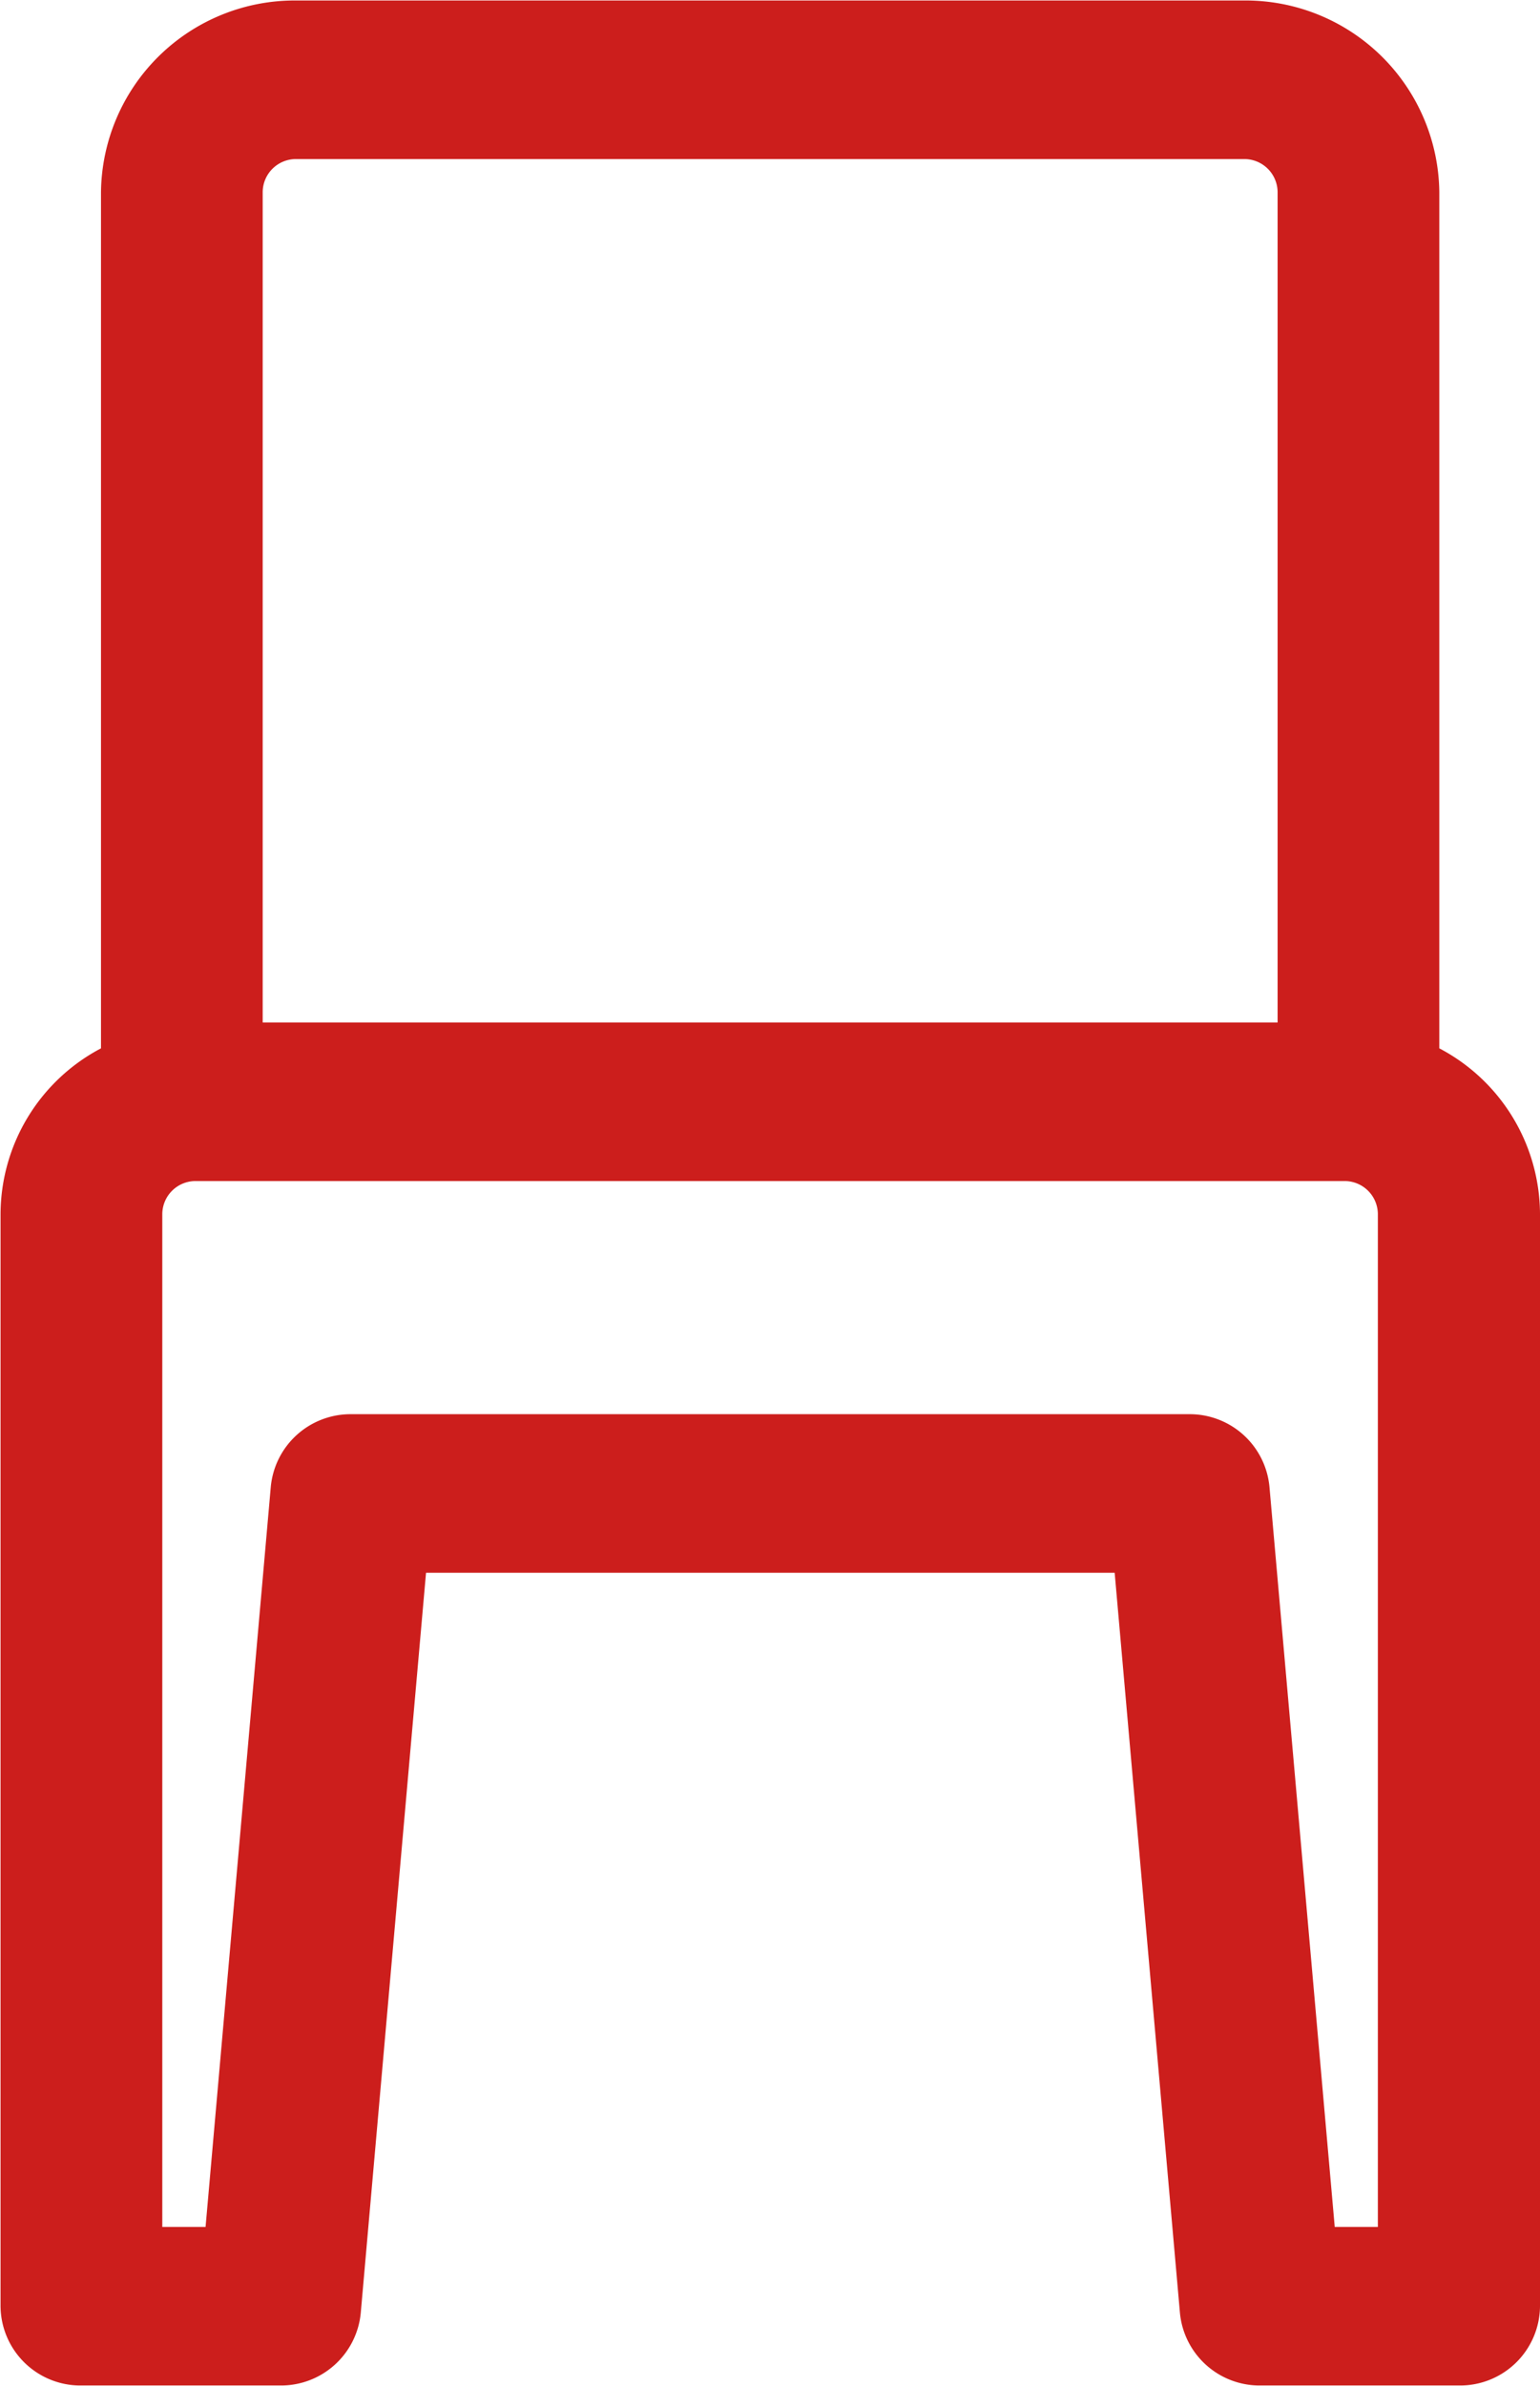
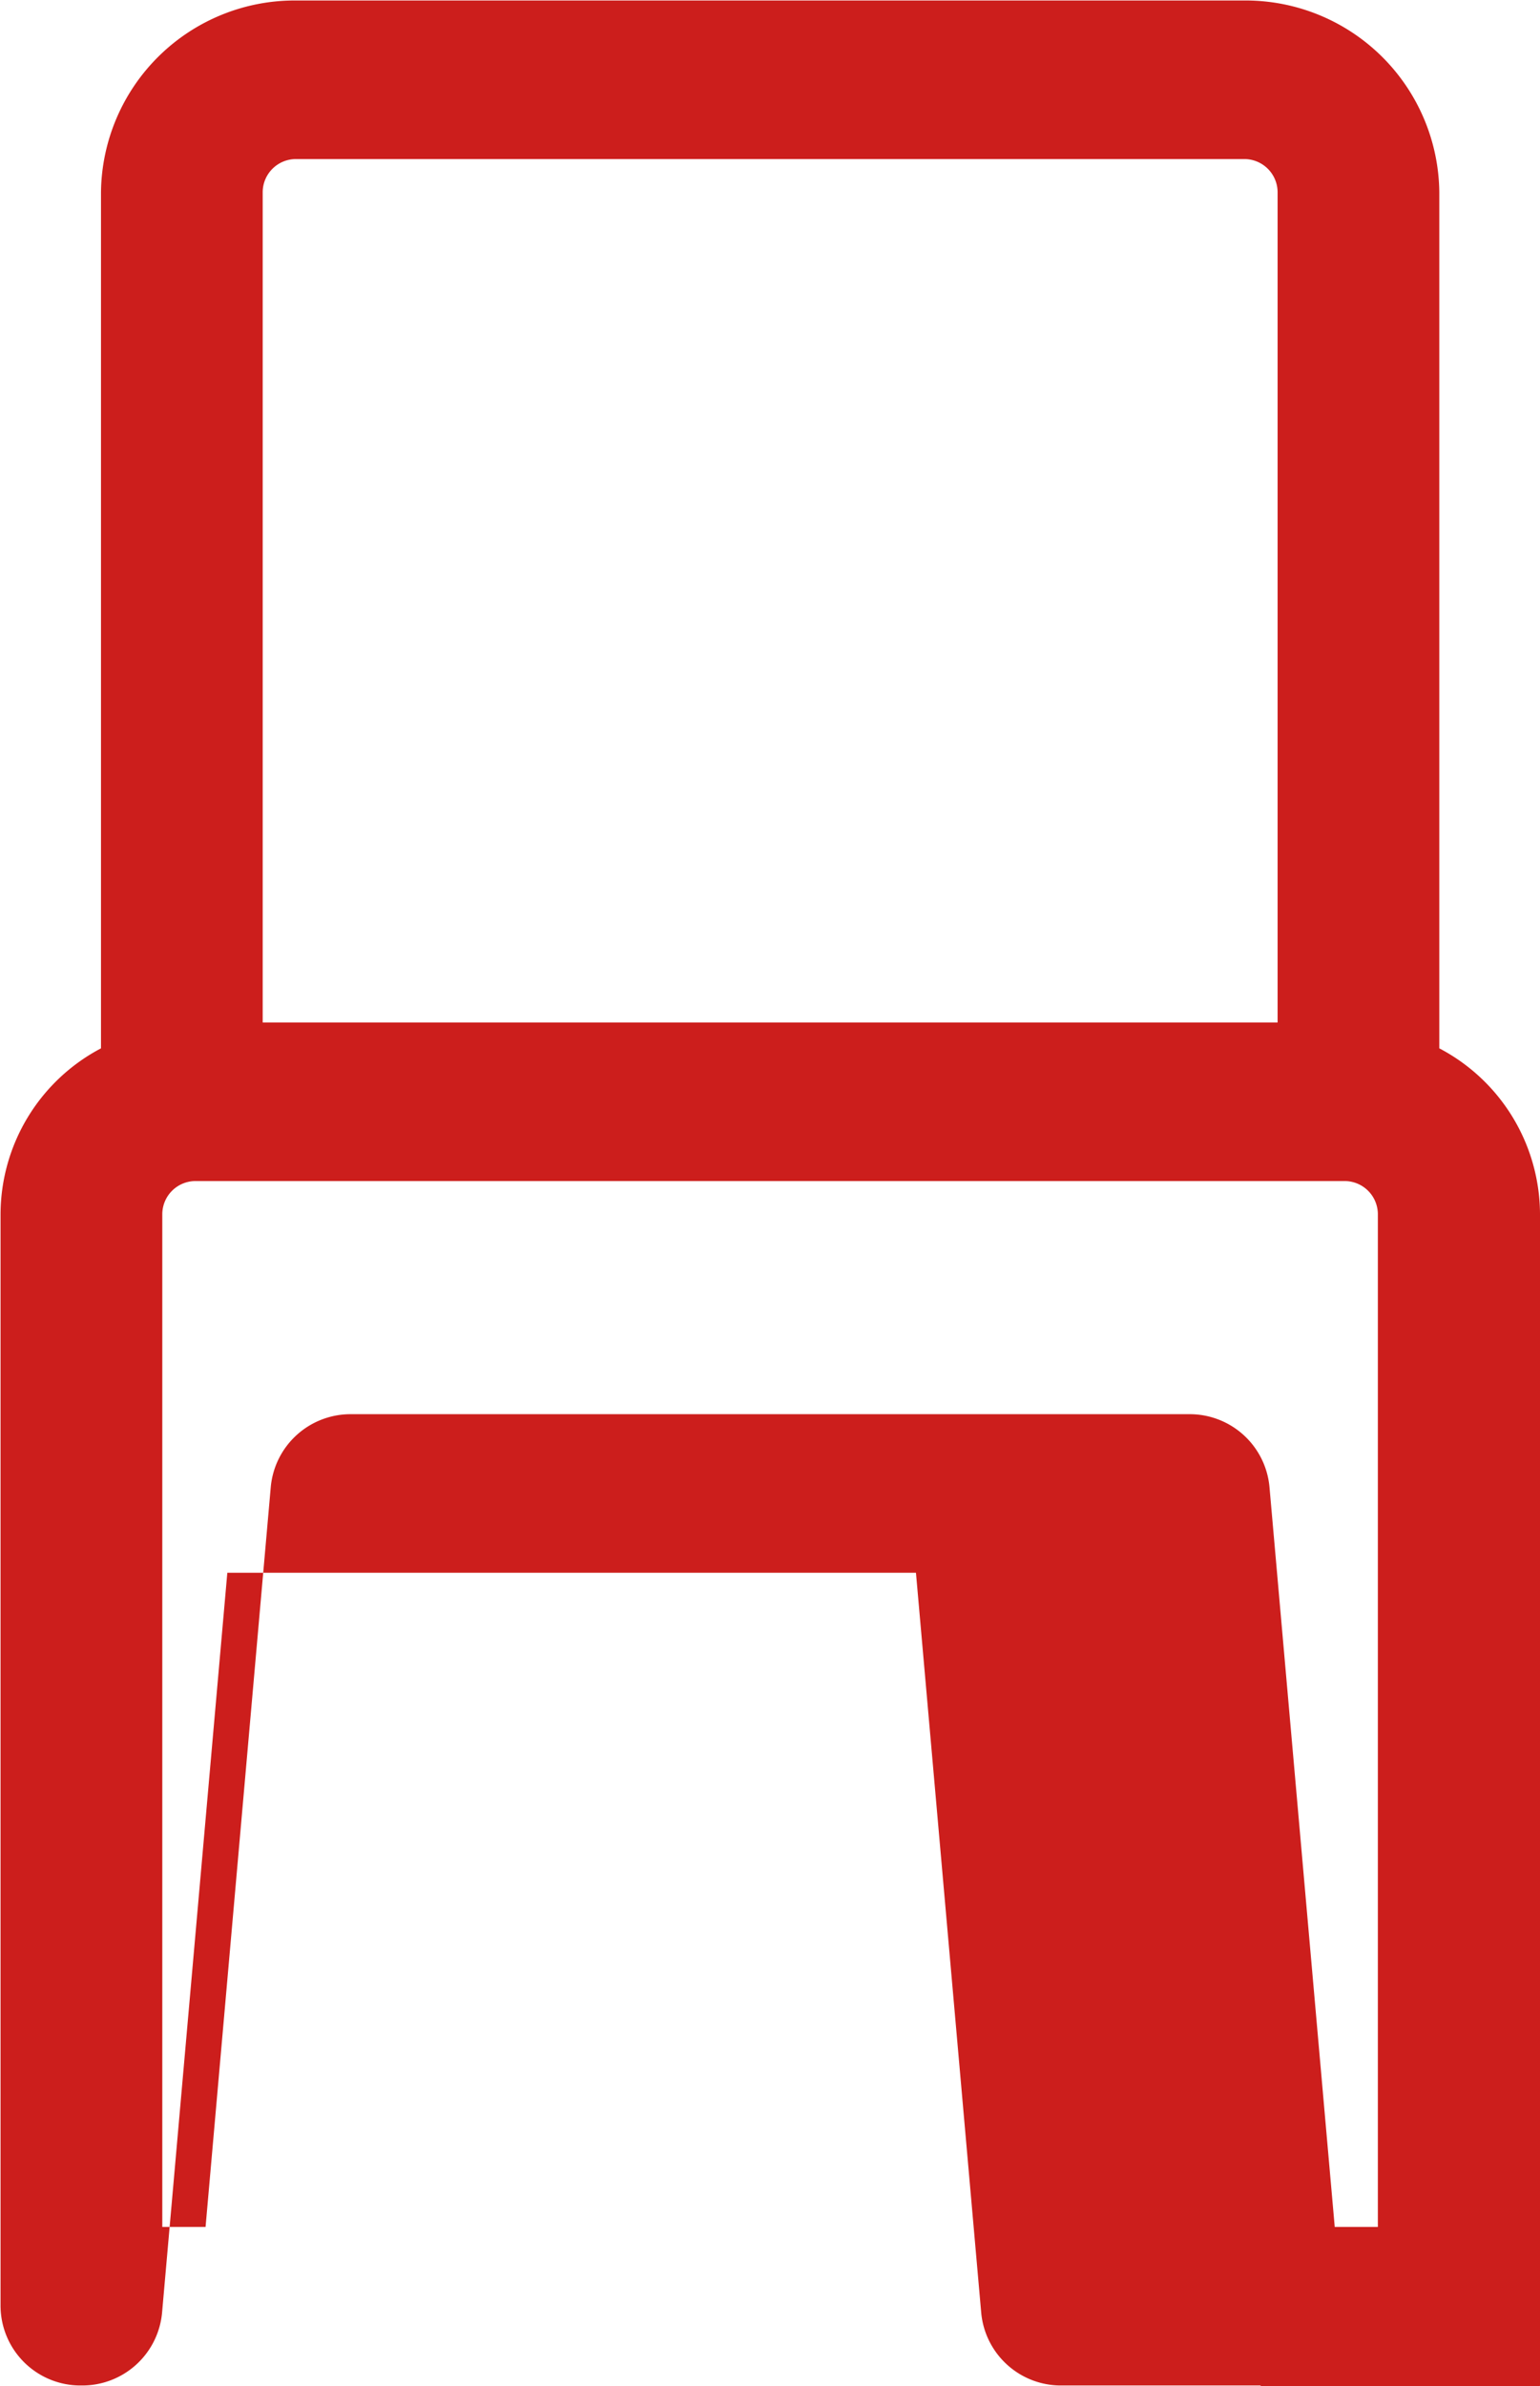
<svg xmlns="http://www.w3.org/2000/svg" width="31" height="48" viewBox="0 0 31 48">
  <defs>
    <style>
      .cls-1 {
        fill: #cc1e1c;
        fill-rule: evenodd;
      }
    </style>
  </defs>
-   <path id="icon-dinge" class="cls-1" d="M506.973,1785.09v-17.23a3.9,3.9,0,0,0-3.94-3.85H483.969a3.9,3.9,0,0,0-3.936,3.85v17.23a3.782,3.782,0,0,0-2.022,3.33v21.98a1.608,1.608,0,0,0,1.628,1.59h4a1.612,1.612,0,0,0,1.623-1.46l1.314-14.89h13.862l1.314,14.89a1.611,1.611,0,0,0,1.623,1.46h4A1.608,1.608,0,0,0,509,1810.4v-21.98A3.782,3.782,0,0,0,506.973,1785.09Zm-23.685-17.23a0.669,0.669,0,0,1,.681-0.66h19.064a0.67,0.67,0,0,1,.685.66v16.71h-20.43v-16.71Zm22.451,40.94h-0.871l-1.314-14.89a1.612,1.612,0,0,0-1.624-1.46H485.076a1.613,1.613,0,0,0-1.625,1.46l-1.313,14.89h-0.871v-20.38a0.669,0.669,0,0,1,.684-0.66h23.1a0.669,0.669,0,0,1,.685.66v20.38Z" transform="translate(-478 -1764)" />
+   <path id="icon-dinge" class="cls-1" d="M506.973,1785.09v-17.23a3.9,3.9,0,0,0-3.94-3.85H483.969a3.9,3.9,0,0,0-3.936,3.85v17.23a3.782,3.782,0,0,0-2.022,3.33v21.98a1.608,1.608,0,0,0,1.628,1.59a1.612,1.612,0,0,0,1.623-1.46l1.314-14.89h13.862l1.314,14.89a1.611,1.611,0,0,0,1.623,1.46h4A1.608,1.608,0,0,0,509,1810.4v-21.98A3.782,3.782,0,0,0,506.973,1785.09Zm-23.685-17.23a0.669,0.669,0,0,1,.681-0.66h19.064a0.67,0.67,0,0,1,.685.66v16.71h-20.43v-16.71Zm22.451,40.94h-0.871l-1.314-14.89a1.612,1.612,0,0,0-1.624-1.46H485.076a1.613,1.613,0,0,0-1.625,1.46l-1.313,14.89h-0.871v-20.38a0.669,0.669,0,0,1,.684-0.66h23.1a0.669,0.669,0,0,1,.685.66v20.38Z" transform="translate(-478 -1764)" />
</svg>